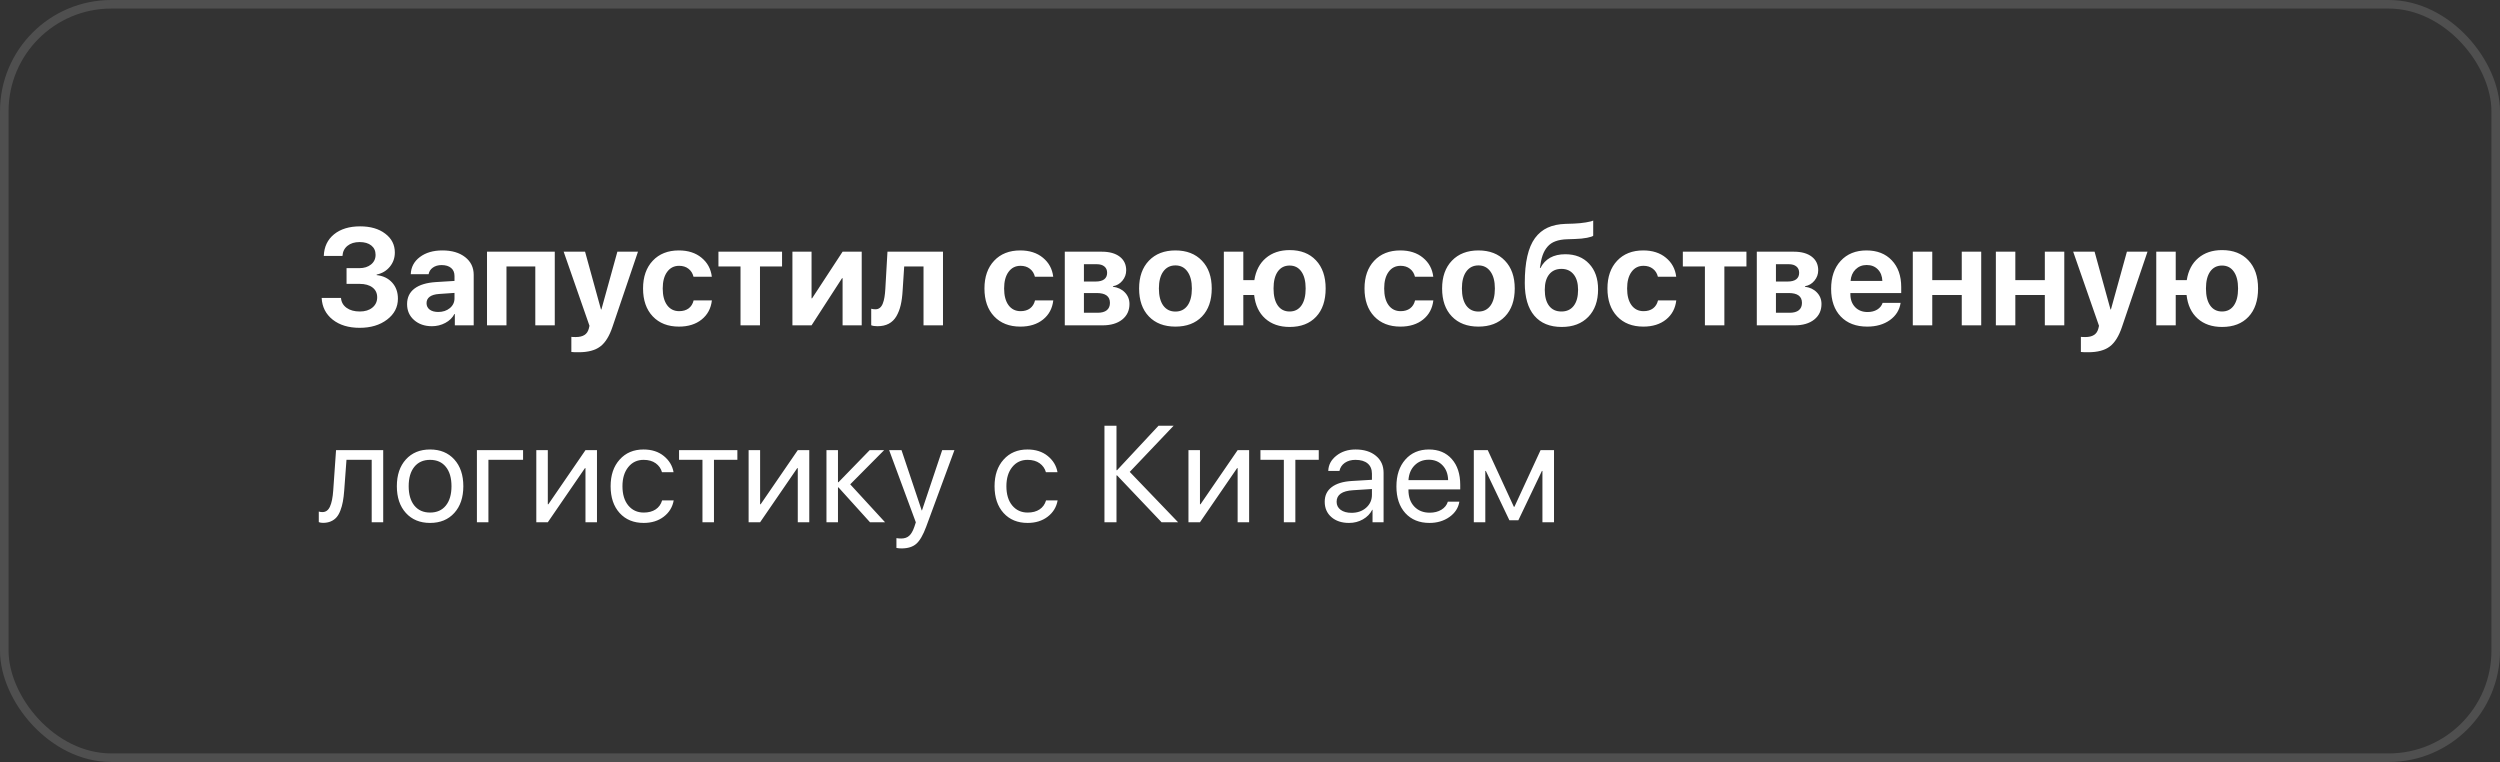
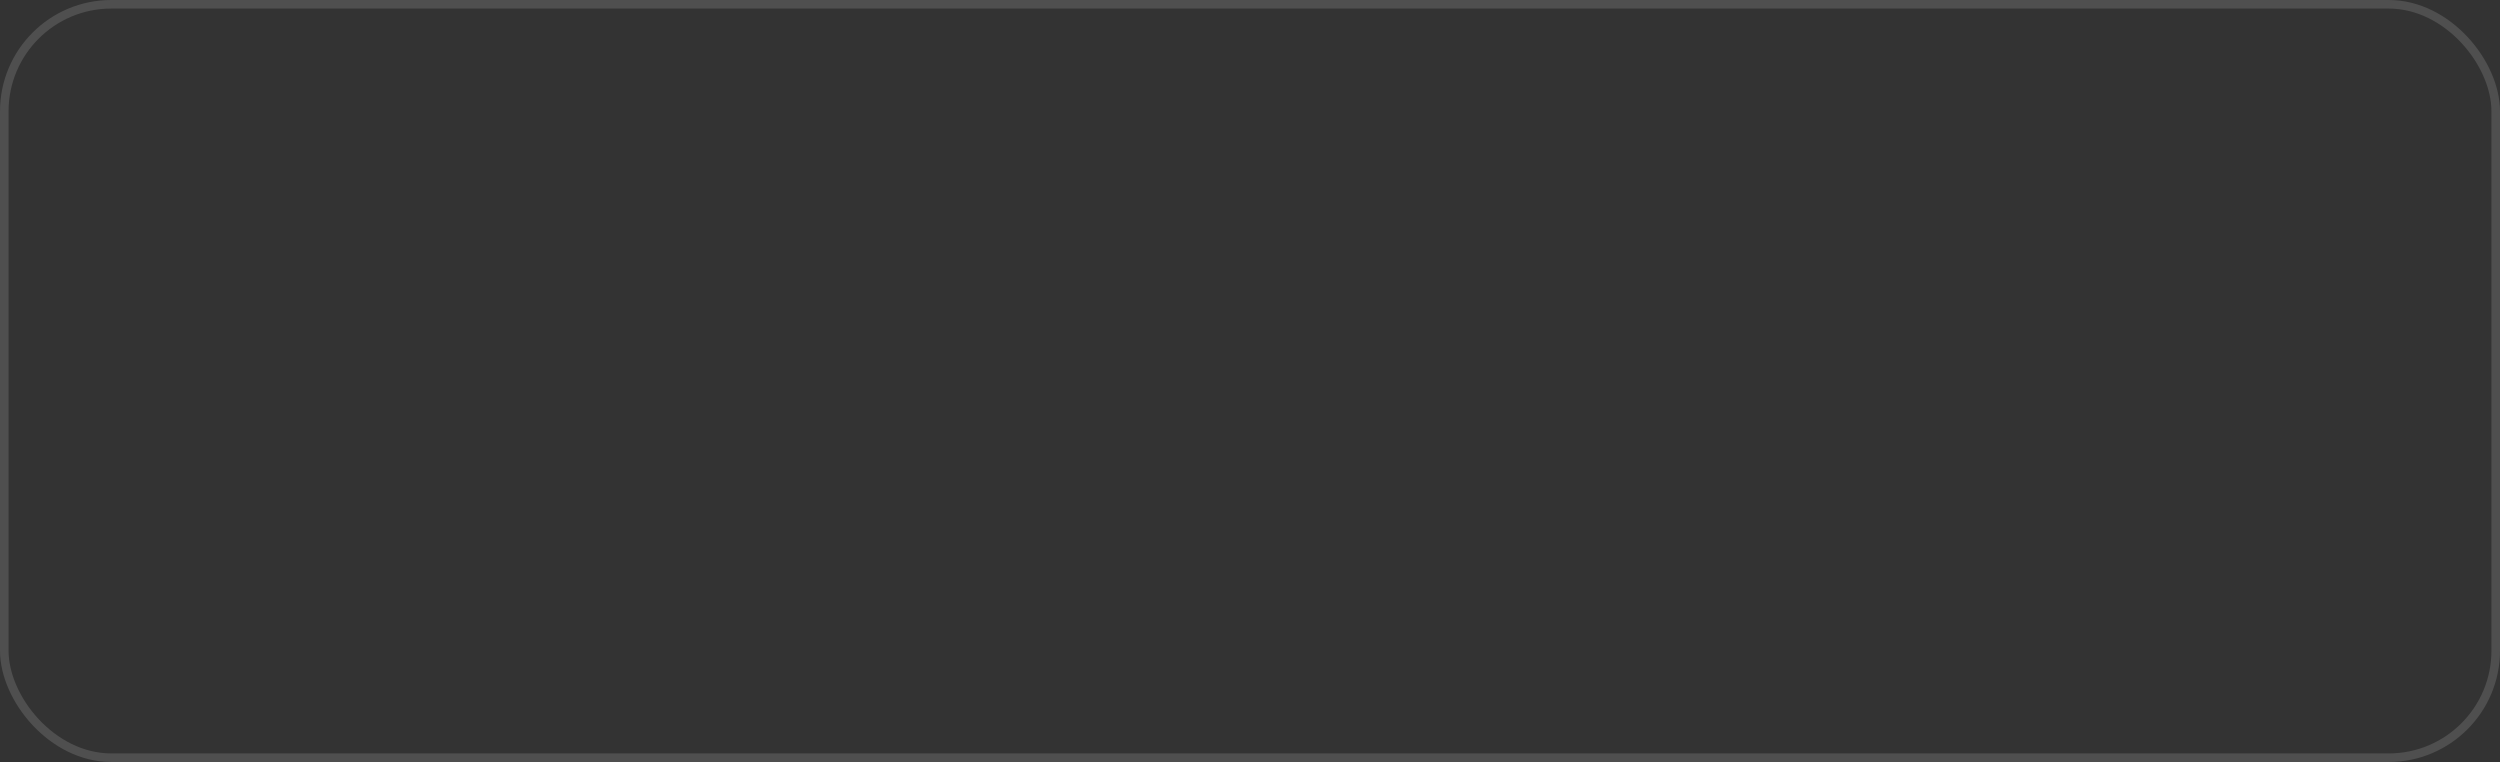
<svg xmlns="http://www.w3.org/2000/svg" width="292" height="89" viewBox="0 0 292 89" fill="none">
  <rect x="0" y="0" width="292" height="89" fill="#333333" stroke="none" />
  <rect x="0.5" y="0.5" width="291" height="88" rx="12.5" stroke="white" stroke-opacity="0.14" />
-   <path d="M40.477 33.156V31.32H41.969C42.531 31.32 42.987 31.177 43.336 30.891C43.69 30.604 43.867 30.229 43.867 29.766C43.867 29.302 43.7 28.938 43.367 28.672C43.034 28.406 42.578 28.273 42 28.273C41.417 28.273 40.945 28.419 40.586 28.711C40.227 29.003 40.031 29.396 40 29.891H37.82C37.857 28.828 38.255 27.987 39.016 27.367C39.781 26.747 40.797 26.438 42.062 26.438C43.271 26.438 44.247 26.721 44.992 27.289C45.742 27.852 46.117 28.586 46.117 29.492C46.117 30.128 45.922 30.682 45.531 31.156C45.141 31.63 44.628 31.935 43.992 32.07V32.133C44.753 32.216 45.357 32.508 45.805 33.008C46.253 33.503 46.477 34.128 46.477 34.883C46.477 35.872 46.055 36.688 45.211 37.328C44.372 37.969 43.305 38.289 42.008 38.289C40.716 38.289 39.667 37.971 38.859 37.336C38.052 36.695 37.622 35.849 37.57 34.797H39.828C39.865 35.281 40.081 35.667 40.477 35.953C40.872 36.24 41.391 36.383 42.031 36.383C42.635 36.383 43.122 36.232 43.492 35.93C43.867 35.622 44.055 35.221 44.055 34.727C44.055 34.237 43.872 33.854 43.508 33.578C43.143 33.297 42.638 33.156 41.992 33.156H40.477ZM51.188 36.438C51.724 36.438 52.175 36.289 52.539 35.992C52.904 35.69 53.086 35.307 53.086 34.844V34.211L51.281 34.336C50.807 34.367 50.445 34.474 50.195 34.656C49.945 34.839 49.82 35.089 49.82 35.406C49.82 35.724 49.943 35.977 50.188 36.164C50.438 36.346 50.771 36.438 51.188 36.438ZM50.445 38.102C49.607 38.102 48.914 37.862 48.367 37.383C47.82 36.904 47.547 36.284 47.547 35.523C47.547 34.747 47.836 34.141 48.414 33.703C48.992 33.266 49.833 33.013 50.938 32.945L53.086 32.812V32.242C53.086 31.831 52.953 31.516 52.688 31.297C52.422 31.073 52.052 30.961 51.578 30.961C51.172 30.961 50.831 31.06 50.555 31.258C50.284 31.451 50.12 31.706 50.062 32.023H47.977C48.008 31.201 48.362 30.534 49.039 30.023C49.721 29.508 50.599 29.25 51.672 29.25C52.776 29.25 53.661 29.51 54.328 30.031C54.995 30.552 55.328 31.242 55.328 32.102V38H53.125V36.672H53.078C52.849 37.115 52.492 37.464 52.008 37.719C51.529 37.974 51.008 38.102 50.445 38.102ZM62.523 38V31.125H59.156V38H56.883V29.398H64.797V38H62.523ZM67.602 41.141C67.138 41.141 66.849 41.13 66.734 41.109V39.344C66.812 39.359 66.984 39.367 67.25 39.367C67.682 39.367 68.021 39.286 68.266 39.125C68.516 38.969 68.685 38.721 68.773 38.383L68.852 38.055L65.836 29.398H68.336L70.195 36.148H70.242L72.109 29.398H74.516L71.539 38.172C71.174 39.266 70.695 40.034 70.102 40.477C69.513 40.919 68.68 41.141 67.602 41.141ZM83.141 32.32H81C80.906 31.93 80.711 31.62 80.414 31.391C80.122 31.162 79.758 31.047 79.32 31.047C78.732 31.047 78.266 31.284 77.922 31.758C77.578 32.227 77.406 32.872 77.406 33.695C77.406 34.529 77.578 35.18 77.922 35.648C78.266 36.112 78.734 36.344 79.328 36.344C79.771 36.344 80.138 36.237 80.43 36.023C80.721 35.805 80.917 35.492 81.016 35.086H83.148C83.039 36.023 82.641 36.768 81.953 37.32C81.266 37.872 80.383 38.148 79.305 38.148C78.018 38.148 76.997 37.75 76.242 36.953C75.487 36.156 75.109 35.07 75.109 33.695C75.109 32.336 75.487 31.255 76.242 30.453C76.997 29.651 78.013 29.25 79.289 29.25C80.367 29.25 81.25 29.534 81.938 30.102C82.63 30.669 83.031 31.409 83.141 32.32ZM91.344 29.398V31.125H88.766V38H86.492V31.125H83.914V29.398H91.344ZM94.789 38H92.555V29.398H94.789V34.844H94.852L98.414 29.398H100.648V38H98.414V32.492H98.352L94.789 38ZM105.43 33.898C105.393 34.565 105.318 35.143 105.203 35.633C105.089 36.122 104.919 36.56 104.695 36.945C104.471 37.325 104.174 37.615 103.805 37.812C103.44 38.005 103 38.102 102.484 38.102C102.182 38.102 101.94 38.065 101.758 37.992V36.062C101.924 36.104 102.089 36.125 102.25 36.125C102.453 36.125 102.625 36.068 102.766 35.953C102.911 35.839 103.026 35.672 103.109 35.453C103.198 35.229 103.263 34.982 103.305 34.711C103.352 34.44 103.385 34.122 103.406 33.758L103.656 29.398H110.141V38H107.867V31.125H105.609L105.43 33.898ZM123.016 32.32H120.875C120.781 31.93 120.586 31.62 120.289 31.391C119.997 31.162 119.633 31.047 119.195 31.047C118.607 31.047 118.141 31.284 117.797 31.758C117.453 32.227 117.281 32.872 117.281 33.695C117.281 34.529 117.453 35.18 117.797 35.648C118.141 36.112 118.609 36.344 119.203 36.344C119.646 36.344 120.013 36.237 120.305 36.023C120.596 35.805 120.792 35.492 120.891 35.086H123.023C122.914 36.023 122.516 36.768 121.828 37.32C121.141 37.872 120.258 38.148 119.18 38.148C117.893 38.148 116.872 37.75 116.117 36.953C115.362 36.156 114.984 35.07 114.984 33.695C114.984 32.336 115.362 31.255 116.117 30.453C116.872 29.651 117.888 29.25 119.164 29.25C120.242 29.25 121.125 29.534 121.812 30.102C122.505 30.669 122.906 31.409 123.016 32.32ZM128.094 30.859H126.602V32.883H127.969C128.406 32.883 128.74 32.797 128.969 32.625C129.198 32.448 129.312 32.195 129.312 31.867C129.312 31.544 129.206 31.297 128.992 31.125C128.784 30.948 128.484 30.859 128.094 30.859ZM128.094 34.227H126.602V36.531H128.211C128.674 36.531 129.029 36.432 129.273 36.234C129.518 36.036 129.641 35.75 129.641 35.375C129.641 34.609 129.125 34.227 128.094 34.227ZM124.367 38V29.398H128.695C129.581 29.398 130.276 29.591 130.781 29.977C131.286 30.362 131.539 30.893 131.539 31.57C131.539 32.029 131.391 32.435 131.094 32.789C130.802 33.143 130.435 33.357 129.992 33.43V33.492C130.565 33.565 131.029 33.786 131.383 34.156C131.742 34.526 131.922 34.977 131.922 35.508C131.922 36.268 131.638 36.875 131.07 37.328C130.503 37.776 129.737 38 128.773 38H124.367ZM137.289 38.148C135.982 38.148 134.948 37.753 134.188 36.961C133.427 36.169 133.047 35.081 133.047 33.695C133.047 32.325 133.43 31.242 134.195 30.445C134.961 29.648 135.992 29.25 137.289 29.25C138.591 29.25 139.622 29.648 140.383 30.445C141.148 31.237 141.531 32.32 141.531 33.695C141.531 35.086 141.151 36.177 140.391 36.969C139.635 37.755 138.602 38.148 137.289 38.148ZM135.867 35.688C136.211 36.156 136.685 36.391 137.289 36.391C137.893 36.391 138.365 36.156 138.703 35.688C139.042 35.214 139.211 34.55 139.211 33.695C139.211 32.852 139.039 32.193 138.695 31.719C138.357 31.24 137.888 31 137.289 31C136.685 31 136.211 31.24 135.867 31.719C135.529 32.193 135.359 32.852 135.359 33.695C135.359 34.55 135.529 35.214 135.867 35.688ZM150.633 38.188C149.456 38.188 148.503 37.859 147.773 37.203C147.044 36.547 146.615 35.63 146.484 34.453H145.219V38H142.945V29.398H145.219V32.719H146.508C146.68 31.615 147.128 30.755 147.852 30.141C148.581 29.521 149.508 29.211 150.633 29.211C151.93 29.211 152.953 29.609 153.703 30.406C154.458 31.203 154.836 32.3 154.836 33.695C154.836 35.107 154.464 36.208 153.719 37C152.974 37.792 151.945 38.188 150.633 38.188ZM149.242 35.68C149.57 36.148 150.031 36.383 150.625 36.383C151.219 36.383 151.68 36.148 152.008 35.68C152.336 35.211 152.5 34.55 152.5 33.695C152.5 32.846 152.333 32.188 152 31.719C151.672 31.25 151.214 31.016 150.625 31.016C150.036 31.016 149.576 31.25 149.242 31.719C148.914 32.188 148.75 32.846 148.75 33.695C148.75 34.55 148.914 35.211 149.242 35.68ZM167.406 32.32H165.266C165.172 31.93 164.977 31.62 164.68 31.391C164.388 31.162 164.023 31.047 163.586 31.047C162.997 31.047 162.531 31.284 162.188 31.758C161.844 32.227 161.672 32.872 161.672 33.695C161.672 34.529 161.844 35.18 162.188 35.648C162.531 36.112 163 36.344 163.594 36.344C164.036 36.344 164.404 36.237 164.695 36.023C164.987 35.805 165.182 35.492 165.281 35.086H167.414C167.305 36.023 166.906 36.768 166.219 37.32C165.531 37.872 164.648 38.148 163.57 38.148C162.284 38.148 161.263 37.75 160.508 36.953C159.753 36.156 159.375 35.07 159.375 33.695C159.375 32.336 159.753 31.255 160.508 30.453C161.263 29.651 162.279 29.25 163.555 29.25C164.633 29.25 165.516 29.534 166.203 30.102C166.896 30.669 167.297 31.409 167.406 32.32ZM172.68 38.148C171.372 38.148 170.339 37.753 169.578 36.961C168.818 36.169 168.438 35.081 168.438 33.695C168.438 32.325 168.82 31.242 169.586 30.445C170.352 29.648 171.383 29.25 172.68 29.25C173.982 29.25 175.013 29.648 175.773 30.445C176.539 31.237 176.922 32.32 176.922 33.695C176.922 35.086 176.542 36.177 175.781 36.969C175.026 37.755 173.992 38.148 172.68 38.148ZM171.258 35.688C171.602 36.156 172.076 36.391 172.68 36.391C173.284 36.391 173.755 36.156 174.094 35.688C174.432 35.214 174.602 34.55 174.602 33.695C174.602 32.852 174.43 32.193 174.086 31.719C173.747 31.24 173.279 31 172.68 31C172.076 31 171.602 31.24 171.258 31.719C170.919 32.193 170.75 32.852 170.75 33.695C170.75 34.55 170.919 35.214 171.258 35.688ZM182.414 38.188C181.023 38.188 179.956 37.75 179.211 36.875C178.466 36 178.094 34.724 178.094 33.047C178.094 31.833 178.193 30.794 178.391 29.93C178.589 29.06 178.888 28.352 179.289 27.805C179.695 27.258 180.19 26.852 180.773 26.586C181.357 26.32 182.049 26.174 182.852 26.148L183.828 26.117C184.333 26.096 184.802 26.049 185.234 25.977C185.672 25.904 185.956 25.831 186.086 25.758V27.539C186.008 27.612 185.768 27.69 185.367 27.773C184.971 27.852 184.505 27.898 183.969 27.914L183.047 27.945C182.51 27.961 182.055 28.039 181.68 28.18C181.305 28.315 180.995 28.526 180.75 28.812C180.505 29.094 180.312 29.435 180.172 29.836C180.036 30.232 179.932 30.721 179.859 31.305H179.922C180.474 30.232 181.443 29.695 182.828 29.695C183.99 29.695 184.917 30.065 185.609 30.805C186.307 31.544 186.656 32.542 186.656 33.797C186.656 35.151 186.276 36.221 185.516 37.008C184.755 37.794 183.721 38.188 182.414 38.188ZM182.375 36.383C182.99 36.383 183.466 36.164 183.805 35.727C184.148 35.284 184.32 34.659 184.32 33.852C184.32 33.081 184.148 32.482 183.805 32.055C183.461 31.622 182.984 31.406 182.375 31.406C181.76 31.406 181.281 31.622 180.938 32.055C180.599 32.482 180.43 33.081 180.43 33.852C180.43 34.659 180.599 35.284 180.938 35.727C181.276 36.164 181.755 36.383 182.375 36.383ZM195.781 32.32H193.641C193.547 31.93 193.352 31.62 193.055 31.391C192.763 31.162 192.398 31.047 191.961 31.047C191.372 31.047 190.906 31.284 190.562 31.758C190.219 32.227 190.047 32.872 190.047 33.695C190.047 34.529 190.219 35.18 190.562 35.648C190.906 36.112 191.375 36.344 191.969 36.344C192.411 36.344 192.779 36.237 193.07 36.023C193.362 35.805 193.557 35.492 193.656 35.086H195.789C195.68 36.023 195.281 36.768 194.594 37.32C193.906 37.872 193.023 38.148 191.945 38.148C190.659 38.148 189.638 37.75 188.883 36.953C188.128 36.156 187.75 35.07 187.75 33.695C187.75 32.336 188.128 31.255 188.883 30.453C189.638 29.651 190.654 29.25 191.93 29.25C193.008 29.25 193.891 29.534 194.578 30.102C195.271 30.669 195.672 31.409 195.781 32.32ZM203.984 29.398V31.125H201.406V38H199.133V31.125H196.555V29.398H203.984ZM208.922 30.859H207.43V32.883H208.797C209.234 32.883 209.568 32.797 209.797 32.625C210.026 32.448 210.141 32.195 210.141 31.867C210.141 31.544 210.034 31.297 209.82 31.125C209.612 30.948 209.312 30.859 208.922 30.859ZM208.922 34.227H207.43V36.531H209.039C209.503 36.531 209.857 36.432 210.102 36.234C210.346 36.036 210.469 35.75 210.469 35.375C210.469 34.609 209.953 34.227 208.922 34.227ZM205.195 38V29.398H209.523C210.409 29.398 211.104 29.591 211.609 29.977C212.115 30.362 212.367 30.893 212.367 31.57C212.367 32.029 212.219 32.435 211.922 32.789C211.63 33.143 211.263 33.357 210.82 33.43V33.492C211.393 33.565 211.857 33.786 212.211 34.156C212.57 34.526 212.75 34.977 212.75 35.508C212.75 36.268 212.466 36.875 211.898 37.328C211.331 37.776 210.565 38 209.602 38H205.195ZM218.031 30.953C217.51 30.953 217.076 31.125 216.727 31.469C216.383 31.812 216.19 32.26 216.148 32.812H219.859C219.839 32.25 219.661 31.799 219.328 31.461C218.995 31.122 218.562 30.953 218.031 30.953ZM219.891 35.375H221.992C221.867 36.208 221.448 36.88 220.734 37.391C220.021 37.896 219.141 38.148 218.094 38.148C216.786 38.148 215.755 37.755 215 36.969C214.25 36.182 213.875 35.104 213.875 33.734C213.875 32.365 214.247 31.276 214.992 30.469C215.742 29.656 216.747 29.25 218.008 29.25C219.247 29.25 220.232 29.635 220.961 30.406C221.695 31.177 222.062 32.216 222.062 33.523V34.227H216.125V34.367C216.125 34.987 216.31 35.49 216.68 35.875C217.049 36.255 217.534 36.445 218.133 36.445C218.565 36.445 218.938 36.352 219.25 36.164C219.568 35.971 219.781 35.708 219.891 35.375ZM229.133 38V34.453H225.688V38H223.414V29.398H225.688V32.719H229.133V29.398H231.406V38H229.133ZM238.836 38V34.453H235.391V38H233.117V29.398H235.391V32.719H238.836V29.398H241.109V38H238.836ZM243.914 41.141C243.451 41.141 243.161 41.13 243.047 41.109V39.344C243.125 39.359 243.297 39.367 243.562 39.367C243.995 39.367 244.333 39.286 244.578 39.125C244.828 38.969 244.997 38.721 245.086 38.383L245.164 38.055L242.148 29.398H244.648L246.508 36.148H246.555L248.422 29.398H250.828L247.852 38.172C247.487 39.266 247.008 40.034 246.414 40.477C245.826 40.919 244.992 41.141 243.914 41.141ZM259.539 38.188C258.362 38.188 257.409 37.859 256.68 37.203C255.951 36.547 255.521 35.63 255.391 34.453H254.125V38H251.852V29.398H254.125V32.719H255.414C255.586 31.615 256.034 30.755 256.758 30.141C257.487 29.521 258.414 29.211 259.539 29.211C260.836 29.211 261.859 29.609 262.609 30.406C263.365 31.203 263.742 32.3 263.742 33.695C263.742 35.107 263.37 36.208 262.625 37C261.88 37.792 260.852 38.188 259.539 38.188ZM258.148 35.68C258.477 36.148 258.938 36.383 259.531 36.383C260.125 36.383 260.586 36.148 260.914 35.68C261.242 35.211 261.406 34.55 261.406 33.695C261.406 32.846 261.24 32.188 260.906 31.719C260.578 31.25 260.12 31.016 259.531 31.016C258.943 31.016 258.482 31.25 258.148 31.719C257.82 32.188 257.656 32.846 257.656 33.695C257.656 34.55 257.82 35.211 258.148 35.68ZM40.203 57.305C40.167 57.789 40.115 58.216 40.047 58.586C39.979 58.956 39.883 59.302 39.758 59.625C39.638 59.948 39.487 60.214 39.305 60.422C39.128 60.625 38.906 60.784 38.641 60.898C38.375 61.013 38.07 61.07 37.727 61.07C37.534 61.07 37.37 61.042 37.234 60.984V59.75C37.359 59.792 37.5 59.812 37.656 59.812C38.052 59.812 38.346 59.599 38.539 59.172C38.737 58.74 38.865 58.107 38.922 57.273L39.25 52.578H44.758V61H43.414V53.703H40.469L40.203 57.305ZM53.062 59.914C52.359 60.69 51.417 61.078 50.234 61.078C49.052 61.078 48.109 60.69 47.406 59.914C46.703 59.138 46.352 58.096 46.352 56.789C46.352 55.482 46.703 54.44 47.406 53.664C48.109 52.888 49.052 52.5 50.234 52.5C51.417 52.5 52.359 52.888 53.062 53.664C53.766 54.44 54.117 55.482 54.117 56.789C54.117 58.096 53.766 59.138 53.062 59.914ZM50.234 59.867C51.021 59.867 51.633 59.596 52.07 59.055C52.513 58.508 52.734 57.753 52.734 56.789C52.734 55.82 52.513 55.065 52.07 54.523C51.633 53.982 51.021 53.711 50.234 53.711C49.448 53.711 48.833 53.984 48.391 54.531C47.953 55.073 47.734 55.825 47.734 56.789C47.734 57.753 47.956 58.508 48.398 59.055C48.841 59.596 49.453 59.867 50.234 59.867ZM61.094 53.703H57.047V61H55.703V52.578H61.094V53.703ZM63.984 61H62.641V52.578H63.984V58.898H64.047L68.383 52.578H69.727V61H68.383V54.68H68.32L63.984 61ZM78.672 55.156H77.32C77.201 54.724 76.956 54.375 76.586 54.109C76.216 53.844 75.745 53.711 75.172 53.711C74.432 53.711 73.836 53.992 73.383 54.555C72.93 55.117 72.703 55.862 72.703 56.789C72.703 57.737 72.93 58.487 73.383 59.039C73.841 59.591 74.443 59.867 75.188 59.867C75.745 59.867 76.208 59.745 76.578 59.5C76.948 59.255 77.201 58.904 77.336 58.445H78.688C78.547 59.232 78.159 59.867 77.523 60.352C76.888 60.836 76.107 61.078 75.18 61.078C74.013 61.078 73.078 60.693 72.375 59.922C71.672 59.146 71.32 58.102 71.32 56.789C71.32 55.497 71.672 54.461 72.375 53.68C73.078 52.893 74.008 52.5 75.164 52.5C76.122 52.5 76.914 52.755 77.539 53.266C78.164 53.776 78.542 54.406 78.672 55.156ZM86.125 52.578V53.703H83.391V61H82.047V53.703H79.312V52.578H86.125ZM88.781 61H87.438V52.578H88.781V58.898H88.844L93.18 52.578H94.523V61H93.18V54.68H93.117L88.781 61ZM99.305 56.57L103.375 61H101.617L97.938 56.93H97.875V61H96.531V52.578H97.875V56.32H97.938L101.578 52.578H103.266L99.305 56.57ZM105.297 64.055C105.094 64.055 104.896 64.037 104.703 64V62.852C104.859 62.883 105.044 62.898 105.258 62.898C105.648 62.898 105.961 62.792 106.195 62.578C106.43 62.37 106.633 62.013 106.805 61.508L106.969 61.008L103.852 52.578H105.297L107.656 59.617H107.688L110.047 52.578H111.477L108.18 61.516C107.82 62.49 107.435 63.156 107.023 63.516C106.617 63.875 106.042 64.055 105.297 64.055ZM123.516 55.156H122.164C122.044 54.724 121.799 54.375 121.43 54.109C121.06 53.844 120.589 53.711 120.016 53.711C119.276 53.711 118.68 53.992 118.227 54.555C117.773 55.117 117.547 55.862 117.547 56.789C117.547 57.737 117.773 58.487 118.227 59.039C118.685 59.591 119.286 59.867 120.031 59.867C120.589 59.867 121.052 59.745 121.422 59.5C121.792 59.255 122.044 58.904 122.18 58.445H123.531C123.391 59.232 123.003 59.867 122.367 60.352C121.732 60.836 120.951 61.078 120.023 61.078C118.857 61.078 117.922 60.693 117.219 59.922C116.516 59.146 116.164 58.102 116.164 56.789C116.164 55.497 116.516 54.461 117.219 53.68C117.922 52.893 118.852 52.5 120.008 52.5C120.966 52.5 121.758 52.755 122.383 53.266C123.008 53.776 123.385 54.406 123.516 55.156ZM131.953 55.117L137.602 61H135.672L130.469 55.523H130.406V61H129V49.727H130.406V54.922H130.469L135.312 49.727H137.078L131.953 55.117ZM140.156 61H138.812V52.578H140.156V58.898H140.219L144.555 52.578H145.898V61H144.555V54.68H144.492L140.156 61ZM154.031 52.578V53.703H151.297V61H149.953V53.703H147.219V52.578H154.031ZM157.859 59.898C158.547 59.898 159.115 59.7 159.562 59.305C160.016 58.904 160.242 58.401 160.242 57.797V57.117L158.039 57.258C156.758 57.336 156.117 57.786 156.117 58.609C156.117 59 156.273 59.312 156.586 59.547C156.904 59.781 157.328 59.898 157.859 59.898ZM157.57 61.078C156.716 61.078 156.029 60.852 155.508 60.398C154.987 59.945 154.727 59.346 154.727 58.602C154.727 57.878 154.997 57.31 155.539 56.898C156.081 56.482 156.862 56.242 157.883 56.18L160.242 56.039V55.336C160.242 54.815 160.076 54.414 159.742 54.133C159.409 53.852 158.932 53.711 158.312 53.711C157.823 53.711 157.409 53.828 157.07 54.062C156.737 54.297 156.529 54.612 156.445 55.008H155.141C155.161 54.3 155.477 53.706 156.086 53.227C156.695 52.742 157.443 52.5 158.328 52.5C159.323 52.5 160.117 52.747 160.711 53.242C161.305 53.732 161.602 54.391 161.602 55.219V61H160.312V59.539H160.281C160.042 60.008 159.677 60.383 159.188 60.664C158.698 60.94 158.159 61.078 157.57 61.078ZM166.875 53.695C166.214 53.695 165.664 53.914 165.227 54.352C164.794 54.789 164.555 55.365 164.508 56.078H169.141C169.125 55.365 168.909 54.789 168.492 54.352C168.081 53.914 167.542 53.695 166.875 53.695ZM169.109 58.594H170.453C170.339 59.318 169.953 59.914 169.297 60.383C168.641 60.846 167.862 61.078 166.961 61.078C165.779 61.078 164.839 60.695 164.141 59.93C163.448 59.164 163.102 58.128 163.102 56.82C163.102 55.513 163.448 54.466 164.141 53.68C164.833 52.893 165.753 52.5 166.898 52.5C168.023 52.5 168.914 52.872 169.57 53.617C170.227 54.357 170.555 55.362 170.555 56.633V57.164H164.508V57.242C164.508 58.044 164.734 58.685 165.188 59.164C165.641 59.643 166.242 59.883 166.992 59.883C167.518 59.883 167.971 59.768 168.352 59.539C168.737 59.305 168.99 58.99 169.109 58.594ZM173.484 61H172.141V52.578H173.773L176.82 59.195H176.883L179.938 52.578H181.508V61H180.156V55.008H180.094L177.344 60.766H176.297L173.547 55.008H173.484V61Z" fill="white" />
</svg>